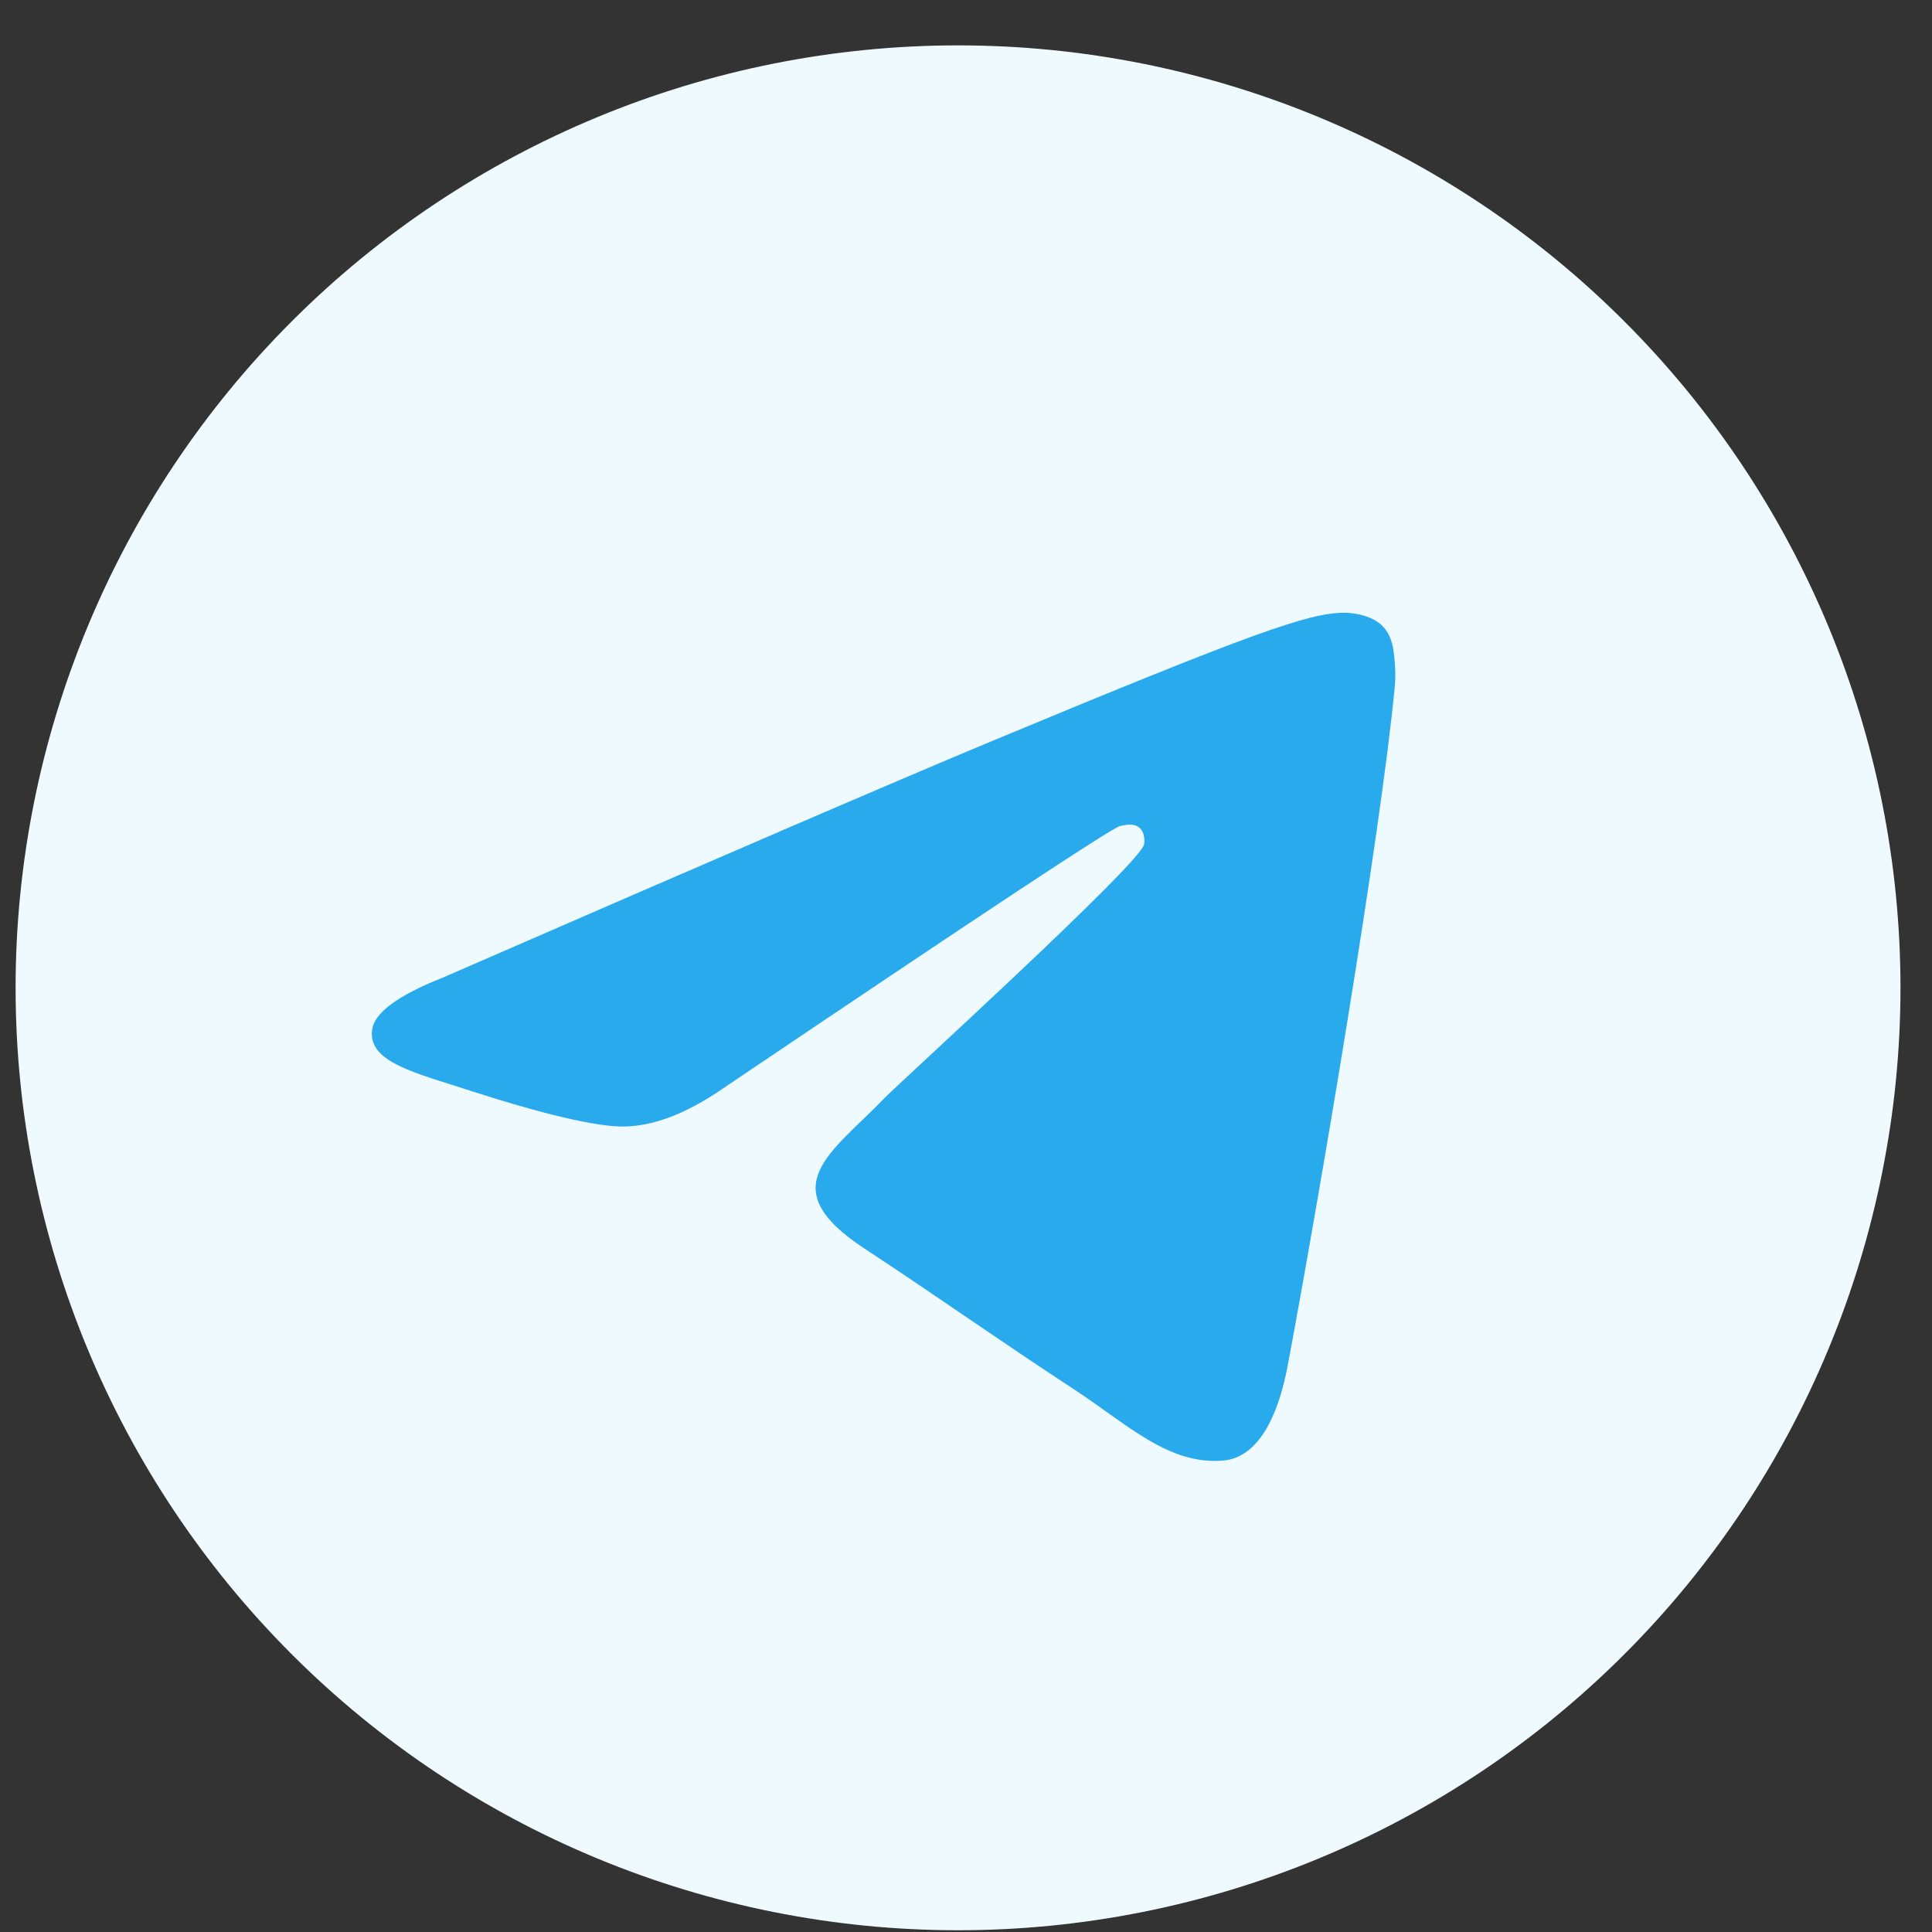
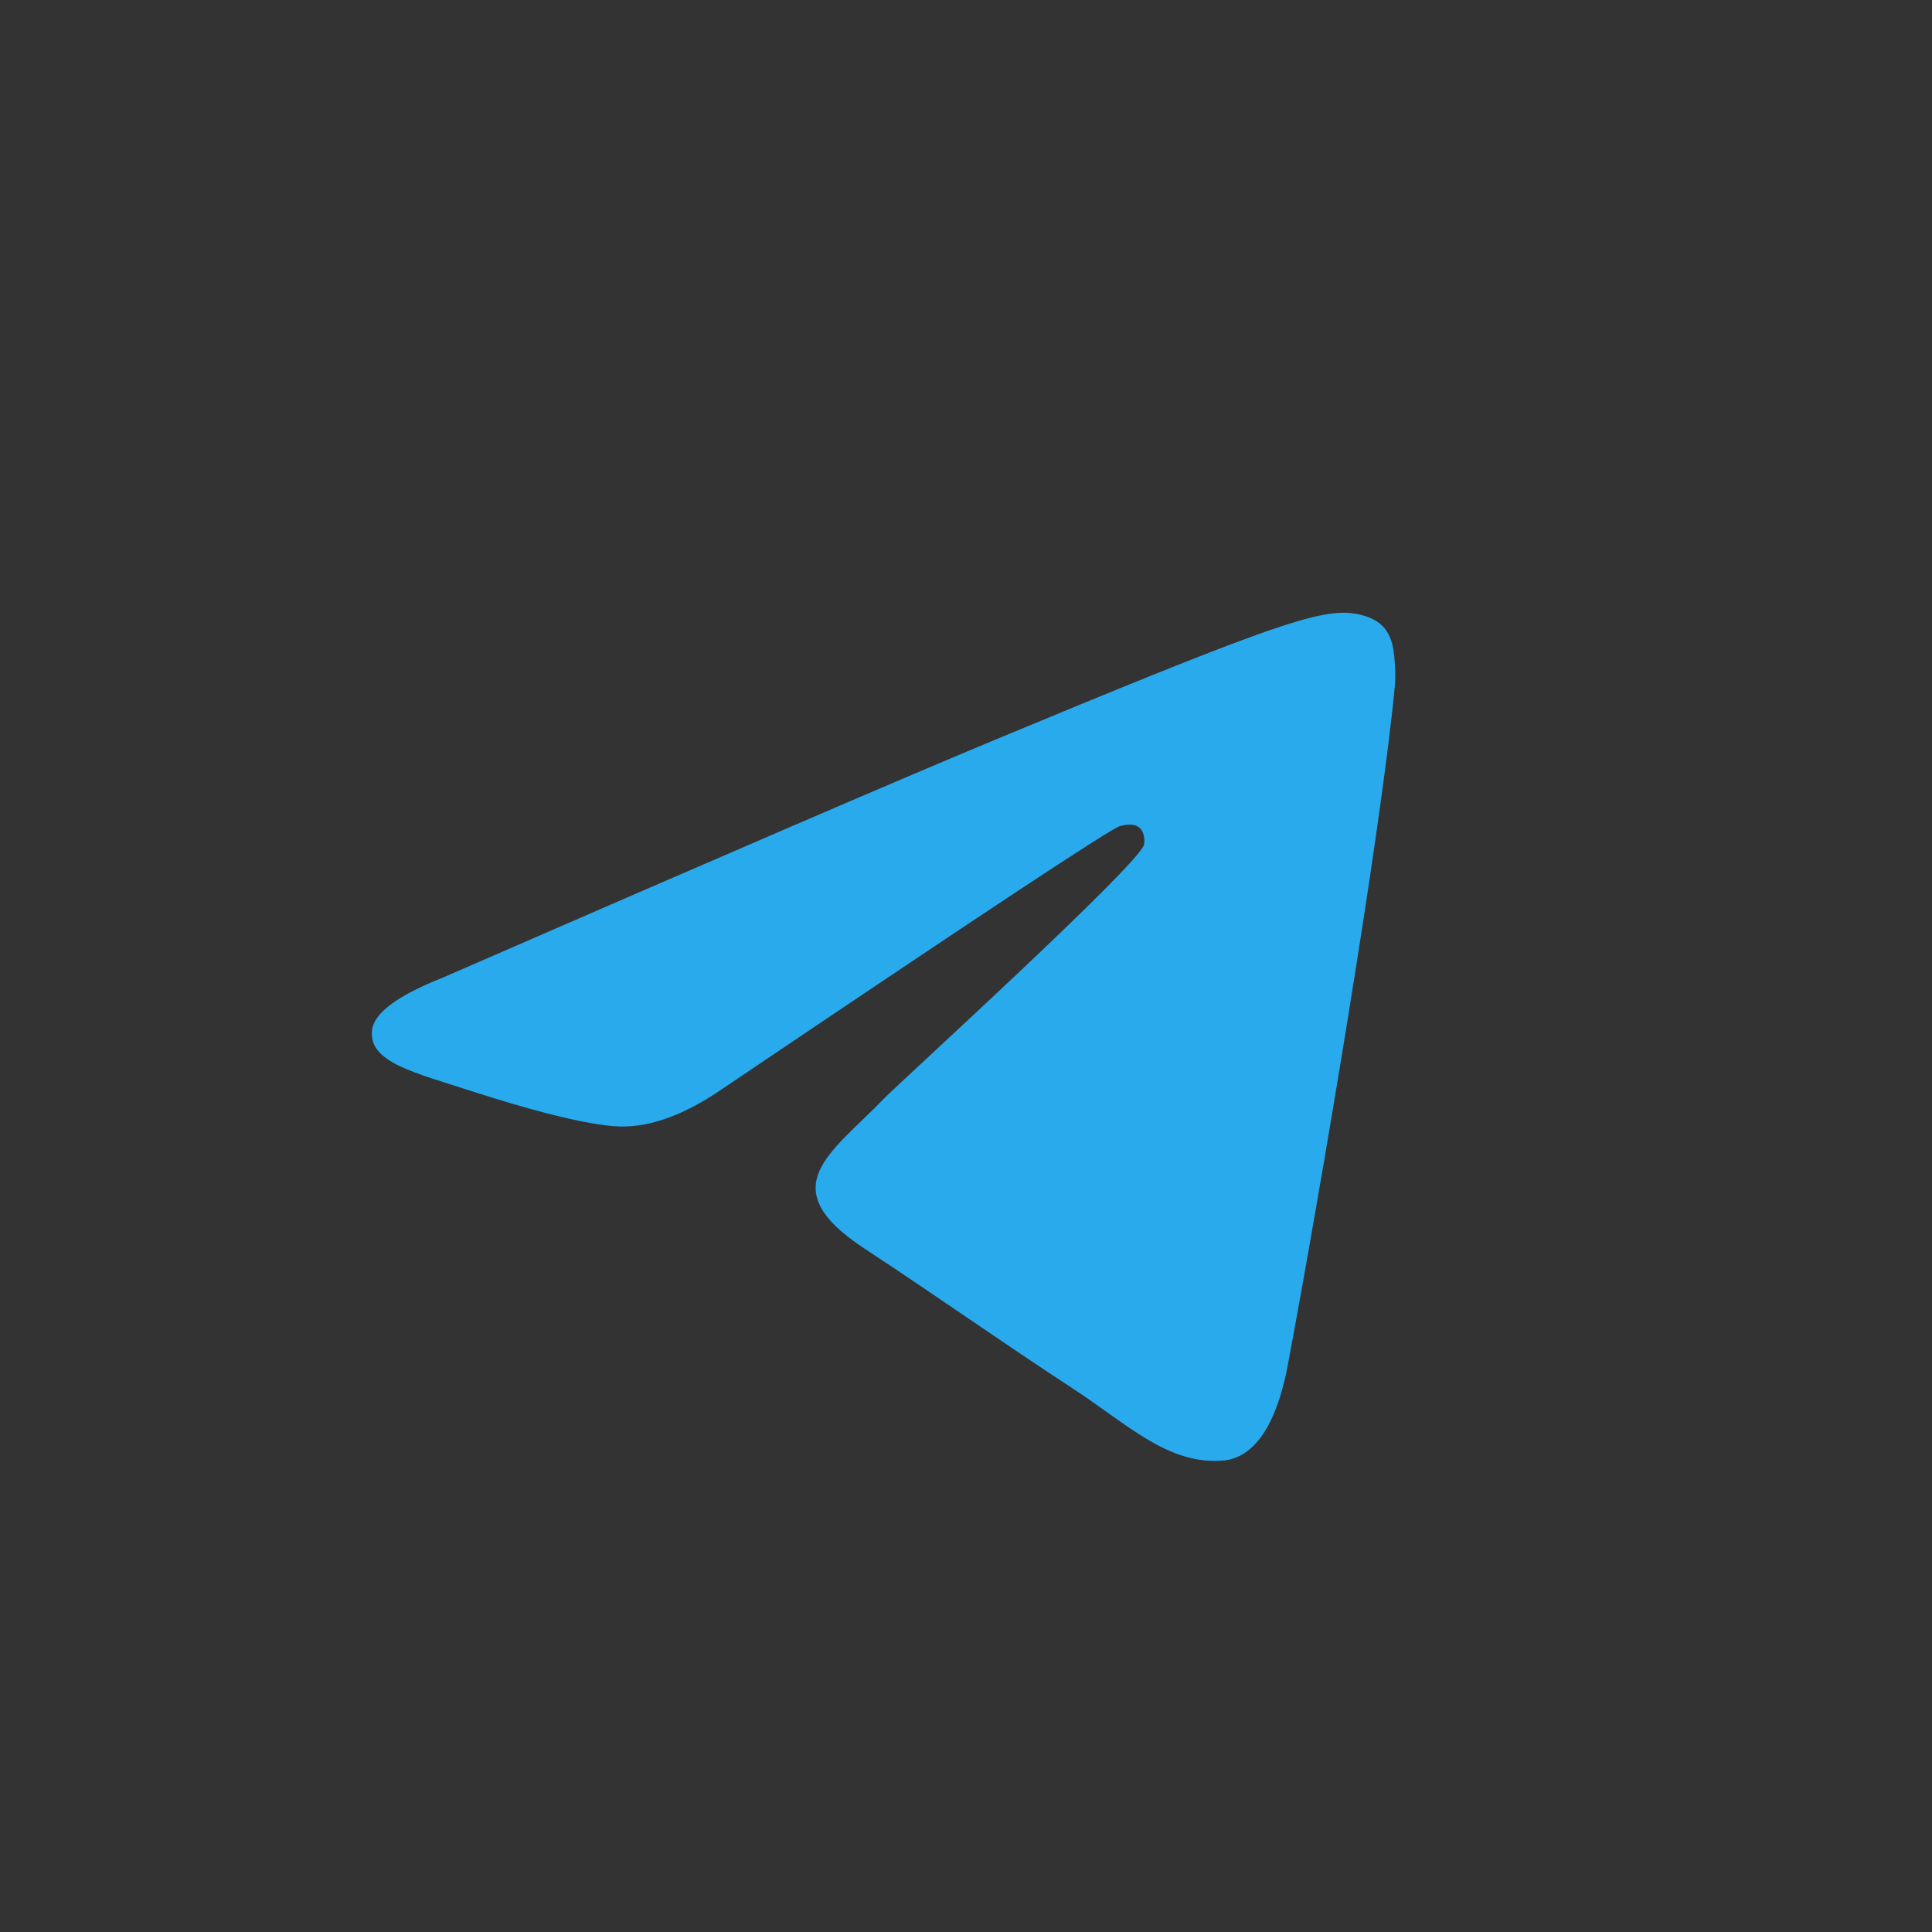
<svg xmlns="http://www.w3.org/2000/svg" width="41" height="41" viewBox="0 0 41 41" fill="none">
  <rect x="0" y="0" width="41" height="41" fill="#333333" stroke="none" />
  <g clip-path="url(#clip0_5370_1096)">
-     <path d="M20.331 0.963C15.028 0.963 9.937 3.071 6.19 6.821C2.44 10.572 0.332 15.659 0.331 20.963C0.331 26.265 2.44 31.356 6.19 35.105C9.937 38.855 15.028 40.963 20.331 40.963C25.634 40.963 30.725 38.855 34.472 35.105C38.222 31.356 40.331 26.265 40.331 20.963C40.331 15.661 38.222 10.57 34.472 6.821C30.725 3.071 25.634 0.963 20.331 0.963Z" fill="#EFFAFF" />
    <path d="M9.384 20.752C15.215 18.212 19.103 16.537 21.047 15.728C26.603 13.417 27.756 13.016 28.509 13.003C28.675 13 29.043 13.041 29.284 13.235C29.484 13.399 29.54 13.621 29.568 13.777C29.593 13.933 29.628 14.287 29.6 14.564C29.3 17.727 27.997 25.401 27.334 28.943C27.056 30.442 26.503 30.945 25.968 30.994C24.806 31.101 23.925 30.226 22.8 29.489C21.04 28.335 20.047 27.617 18.337 26.491C16.362 25.19 17.643 24.474 18.768 23.305C19.062 23 24.181 18.345 24.278 17.923C24.29 17.87 24.303 17.673 24.184 17.569C24.068 17.465 23.896 17.501 23.771 17.529C23.593 17.569 20.784 19.428 15.334 23.105C14.537 23.653 13.815 23.92 13.165 23.906C12.453 23.891 11.078 23.502 10.056 23.171C8.806 22.763 7.809 22.548 7.896 21.857C7.94 21.497 8.437 21.128 9.384 20.752Z" fill="#29AAED" />
  </g>
  <defs>
    <clipPath id="clip0_5370_1096">
      <rect width="40" height="40" fill="white" transform="translate(0.331 0.963)" />
    </clipPath>
  </defs>
</svg>